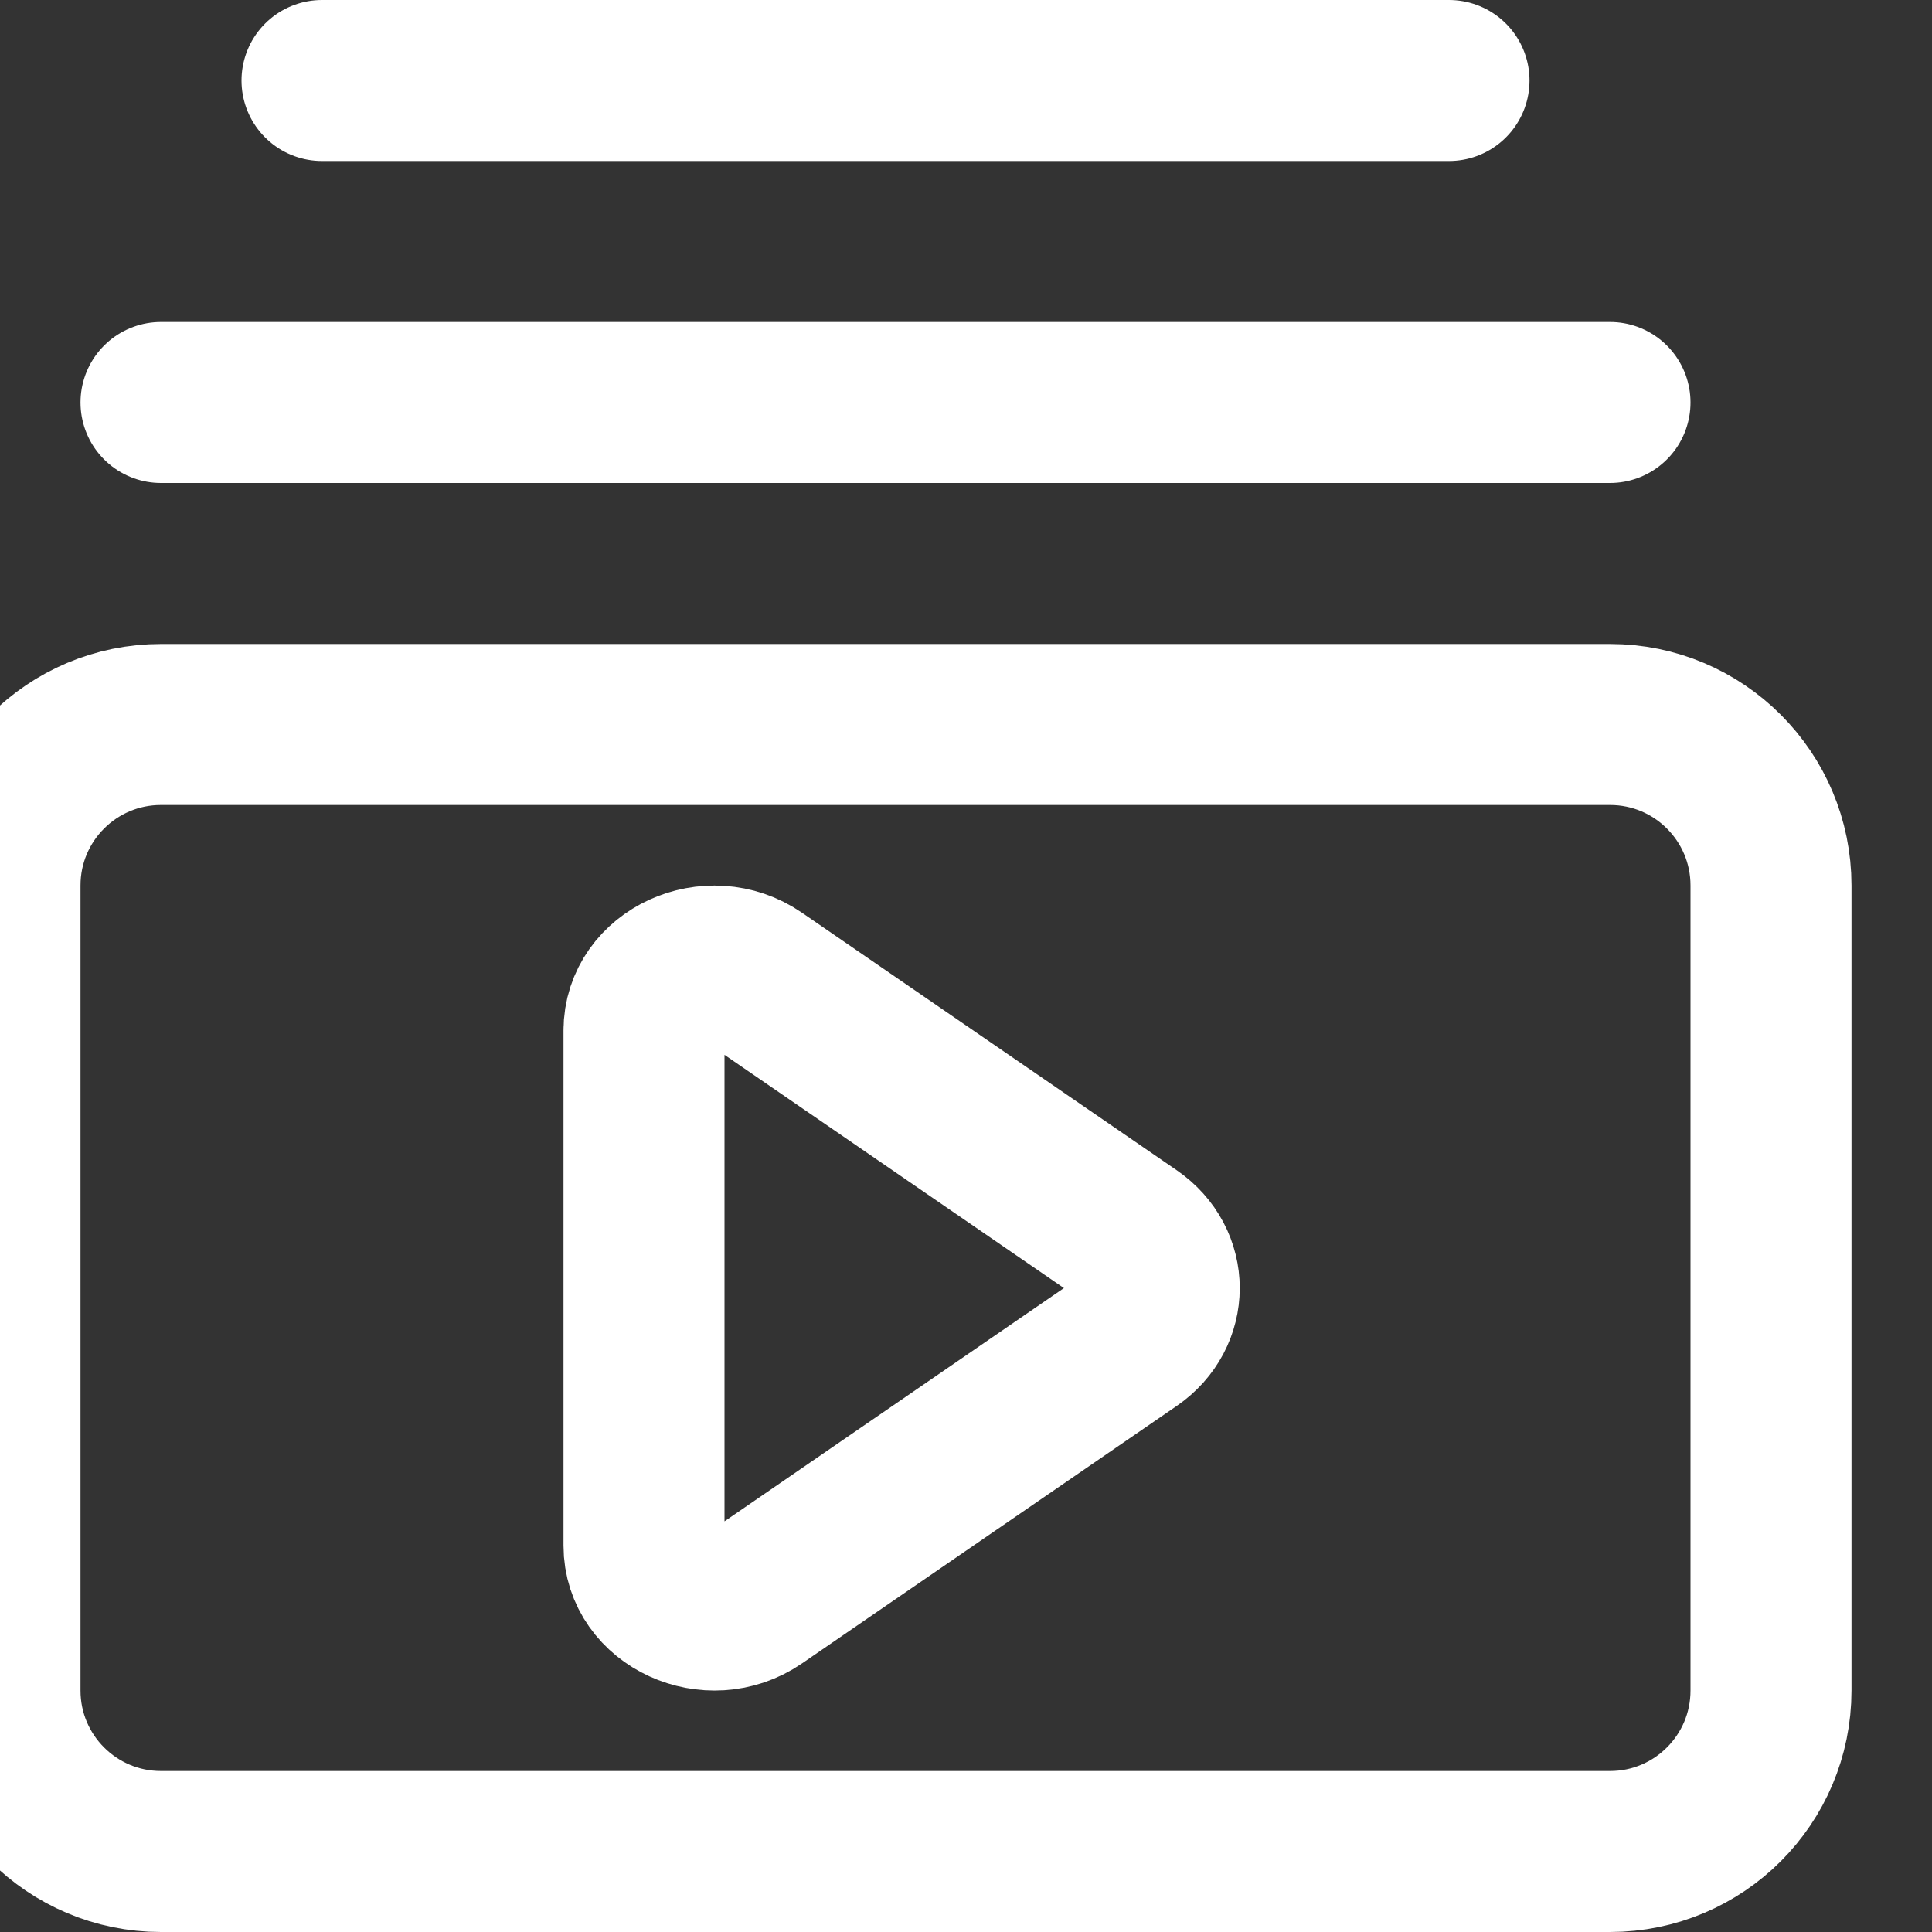
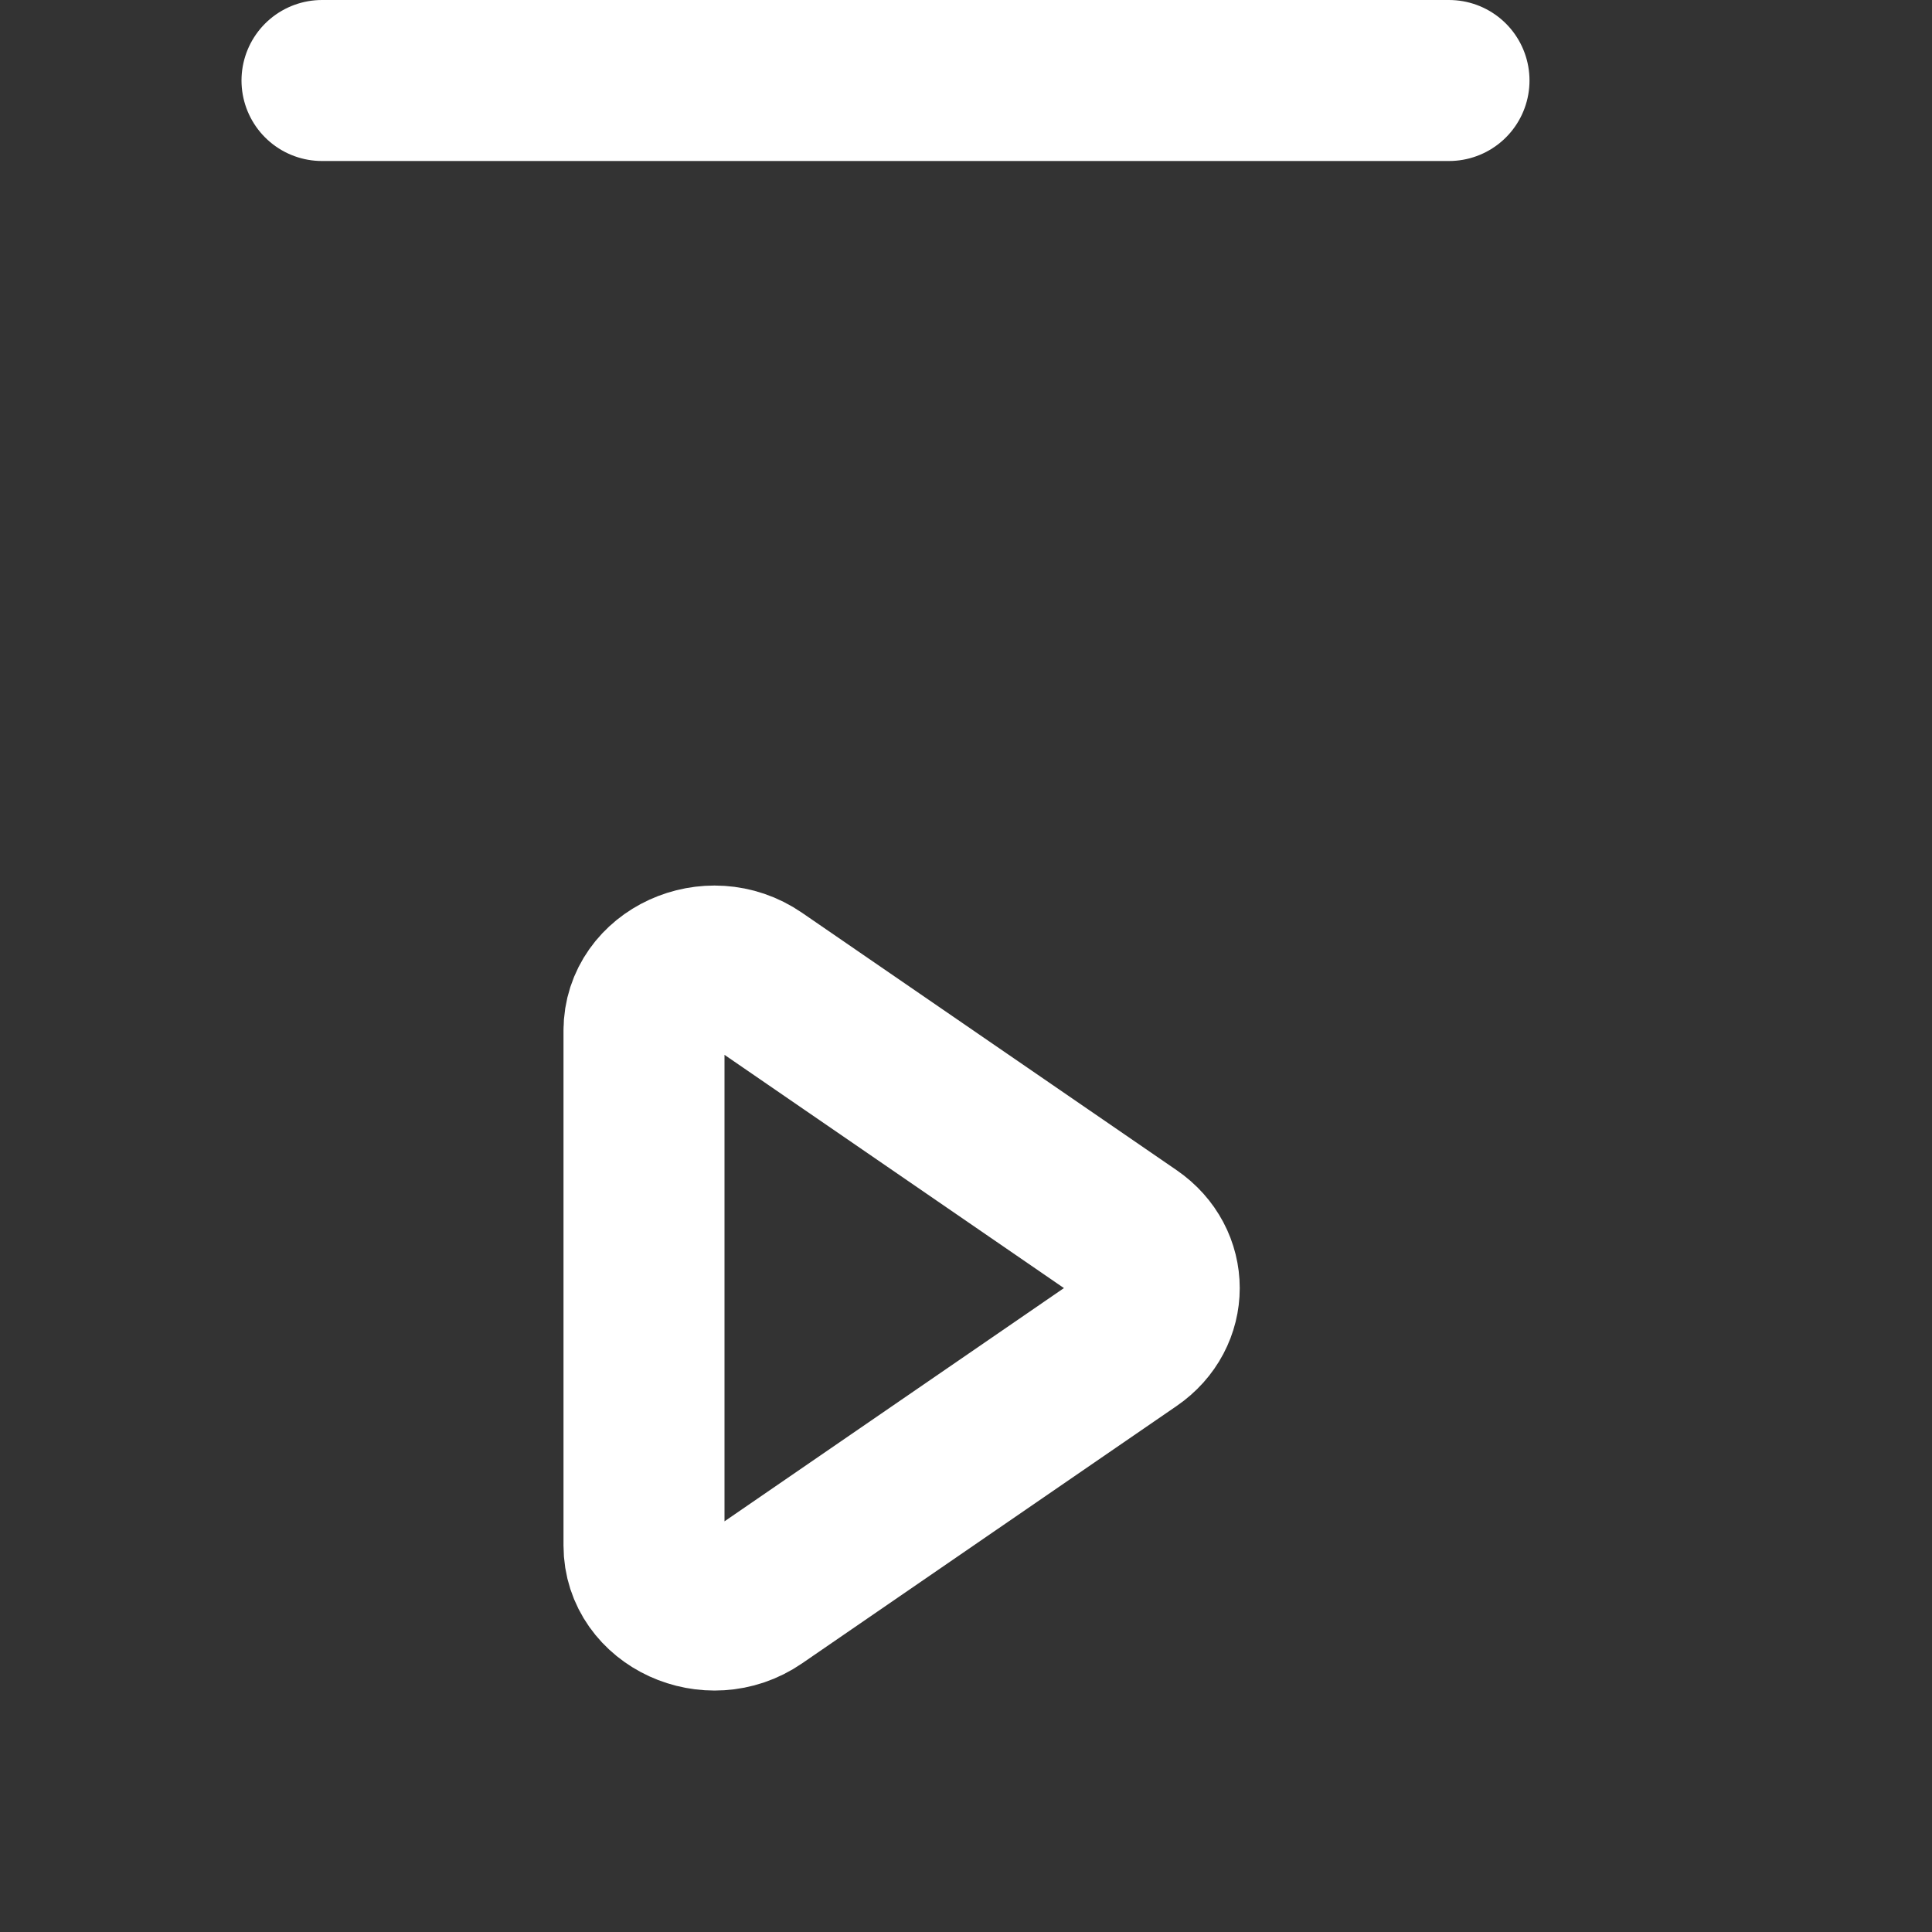
<svg xmlns="http://www.w3.org/2000/svg" enable-background="new 0 0 24 24" width="30" height="30" viewBox="0 0 24 24">
  <rect x="0" y="0" width="24" height="24" fill="#333333" stroke="none" />
  <title>Photo and Video Gallery</title>
  <g style="fill:none;stroke:#FFFFFF;stroke-width:2;stroke-linecap:round;stroke-linejoin:round;stroke-miterlimit:10">
    <path d="m8 12.802v6.397c0 .659.821 1.036 1.397.64l4.654-3.198c.466-.32.466-.96 0-1.28l-4.654-3.198c-.576-.397-1.397-.021-1.397.639z" />
-     <path d="m20 23h-18c-1.105 0-2-.895-2-2v-10c0-1.105.895-2 2-2h18c1.105 0 2 .895 2 2v10c0 1.105-.895 2-2 2z" />
-     <path d="m2 5h18" />
    <path d="m4 1h14" />
  </g>
</svg>